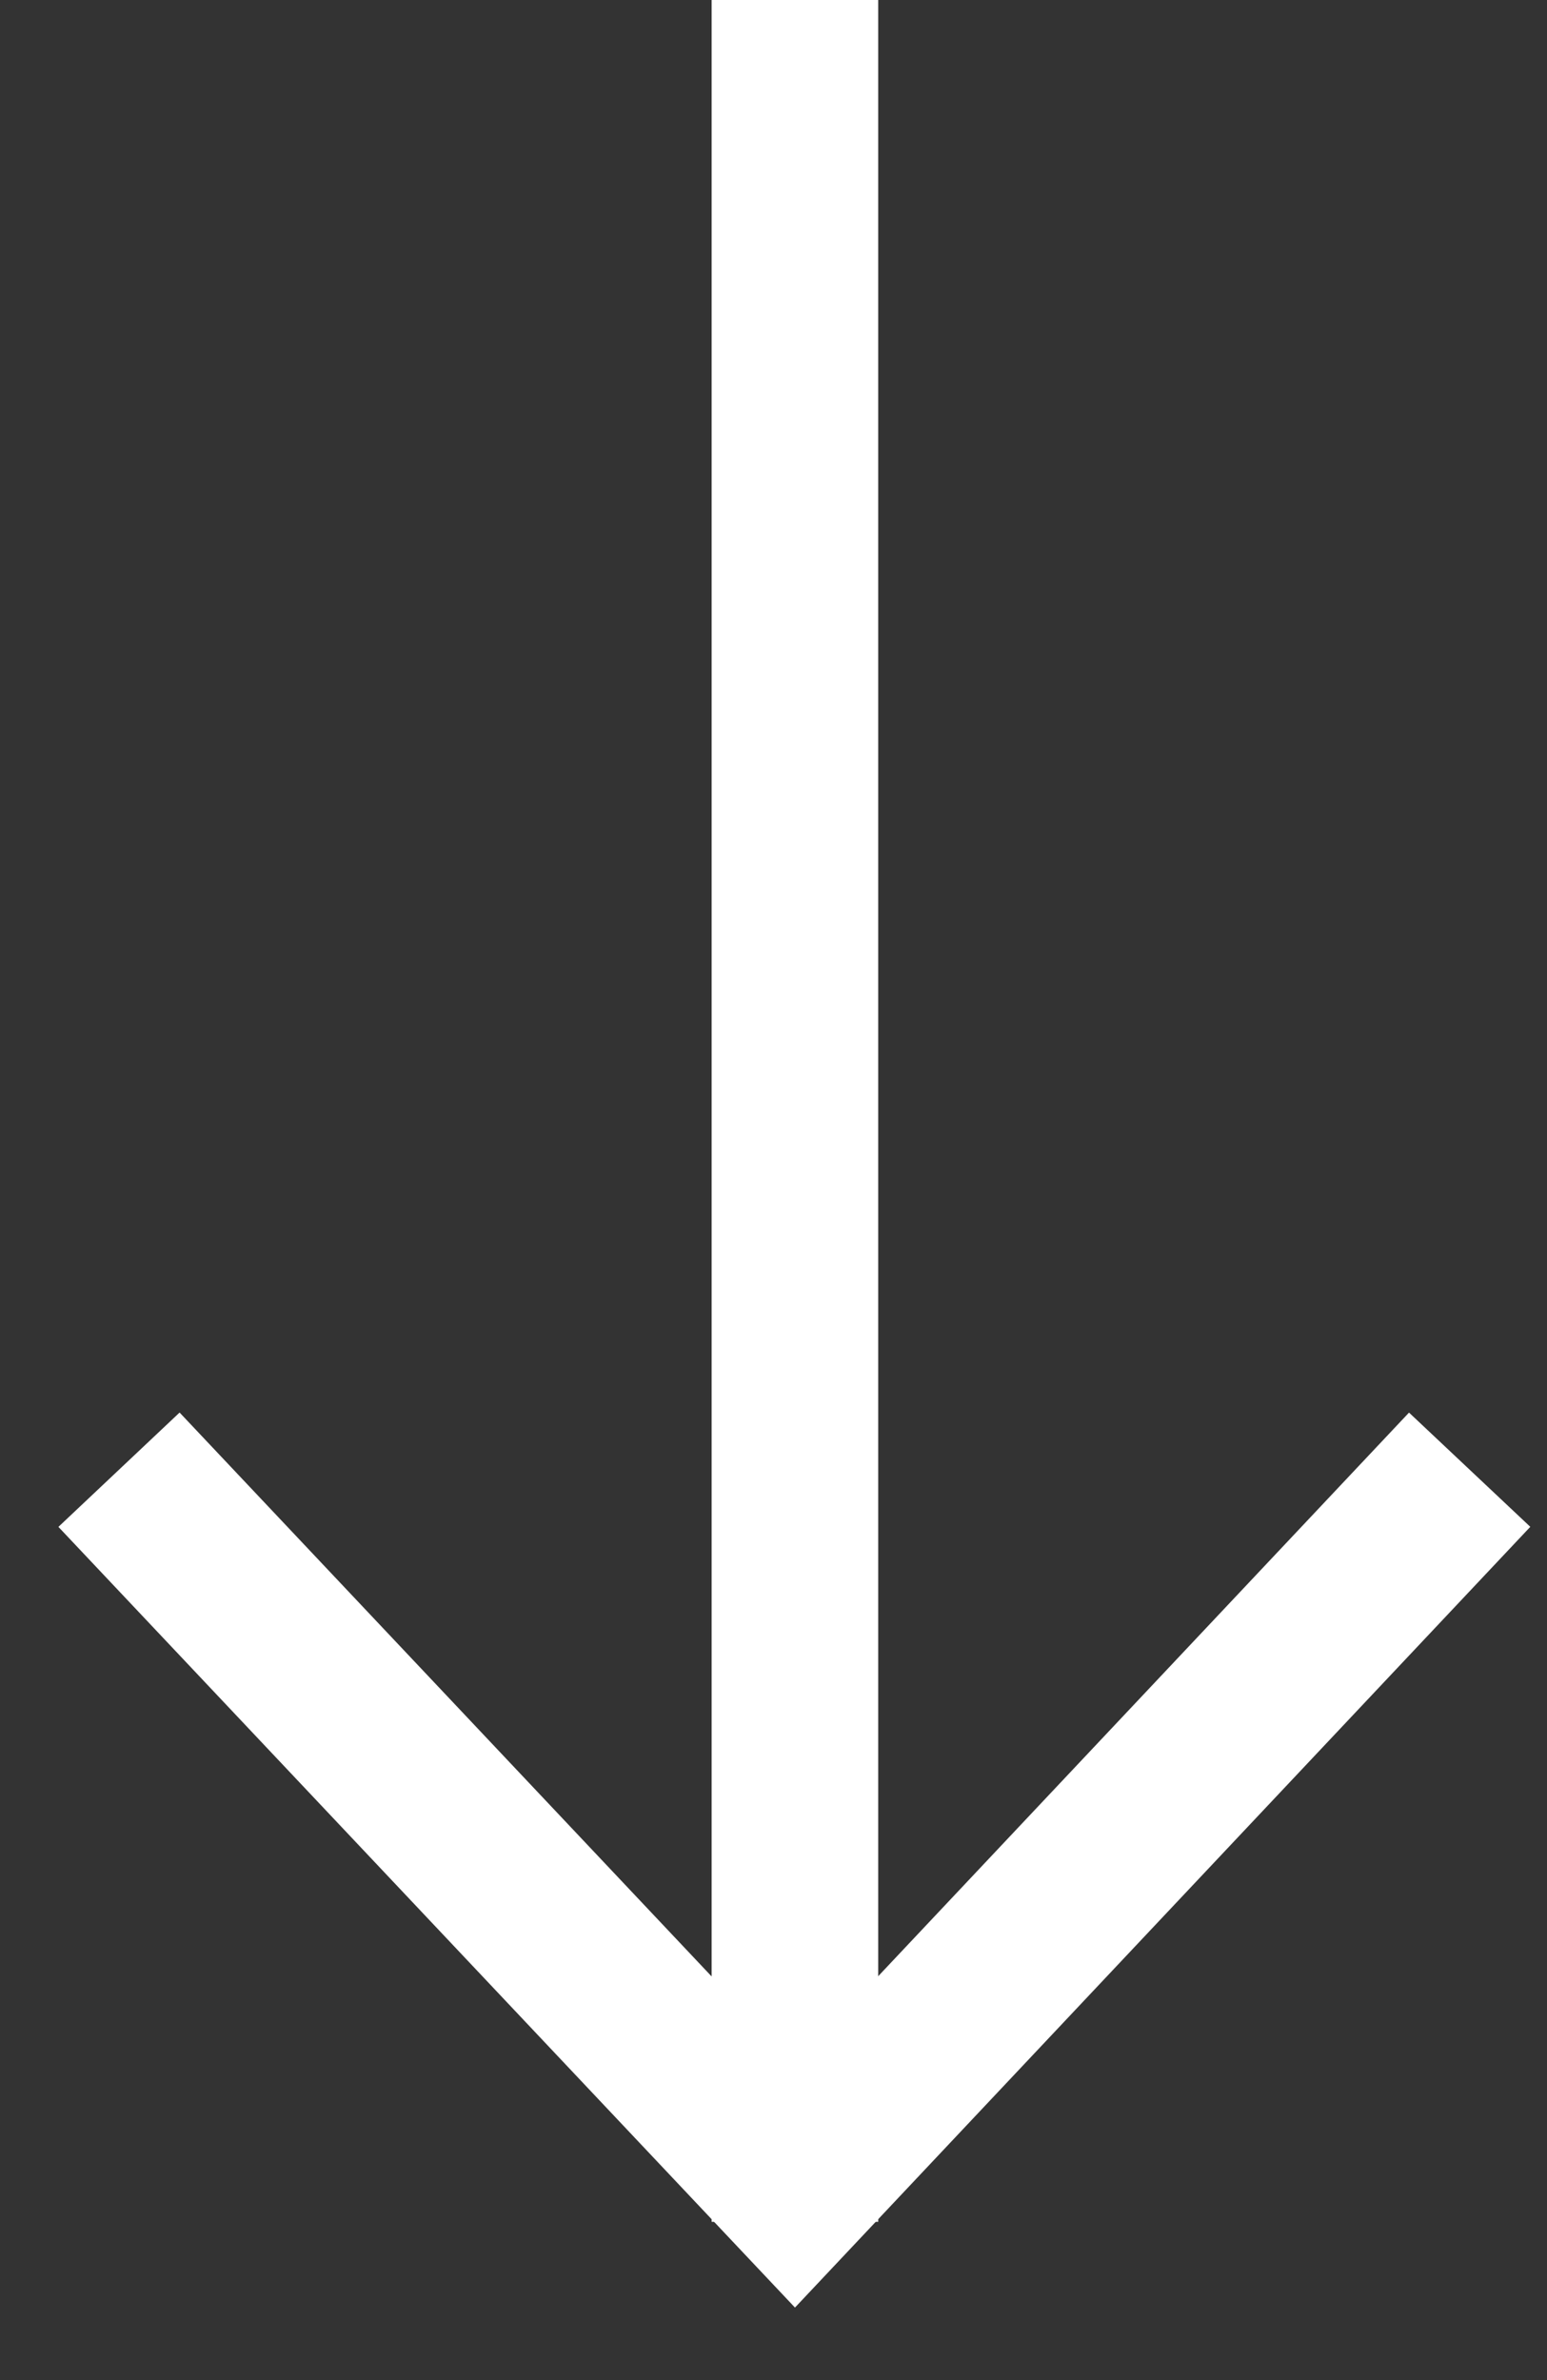
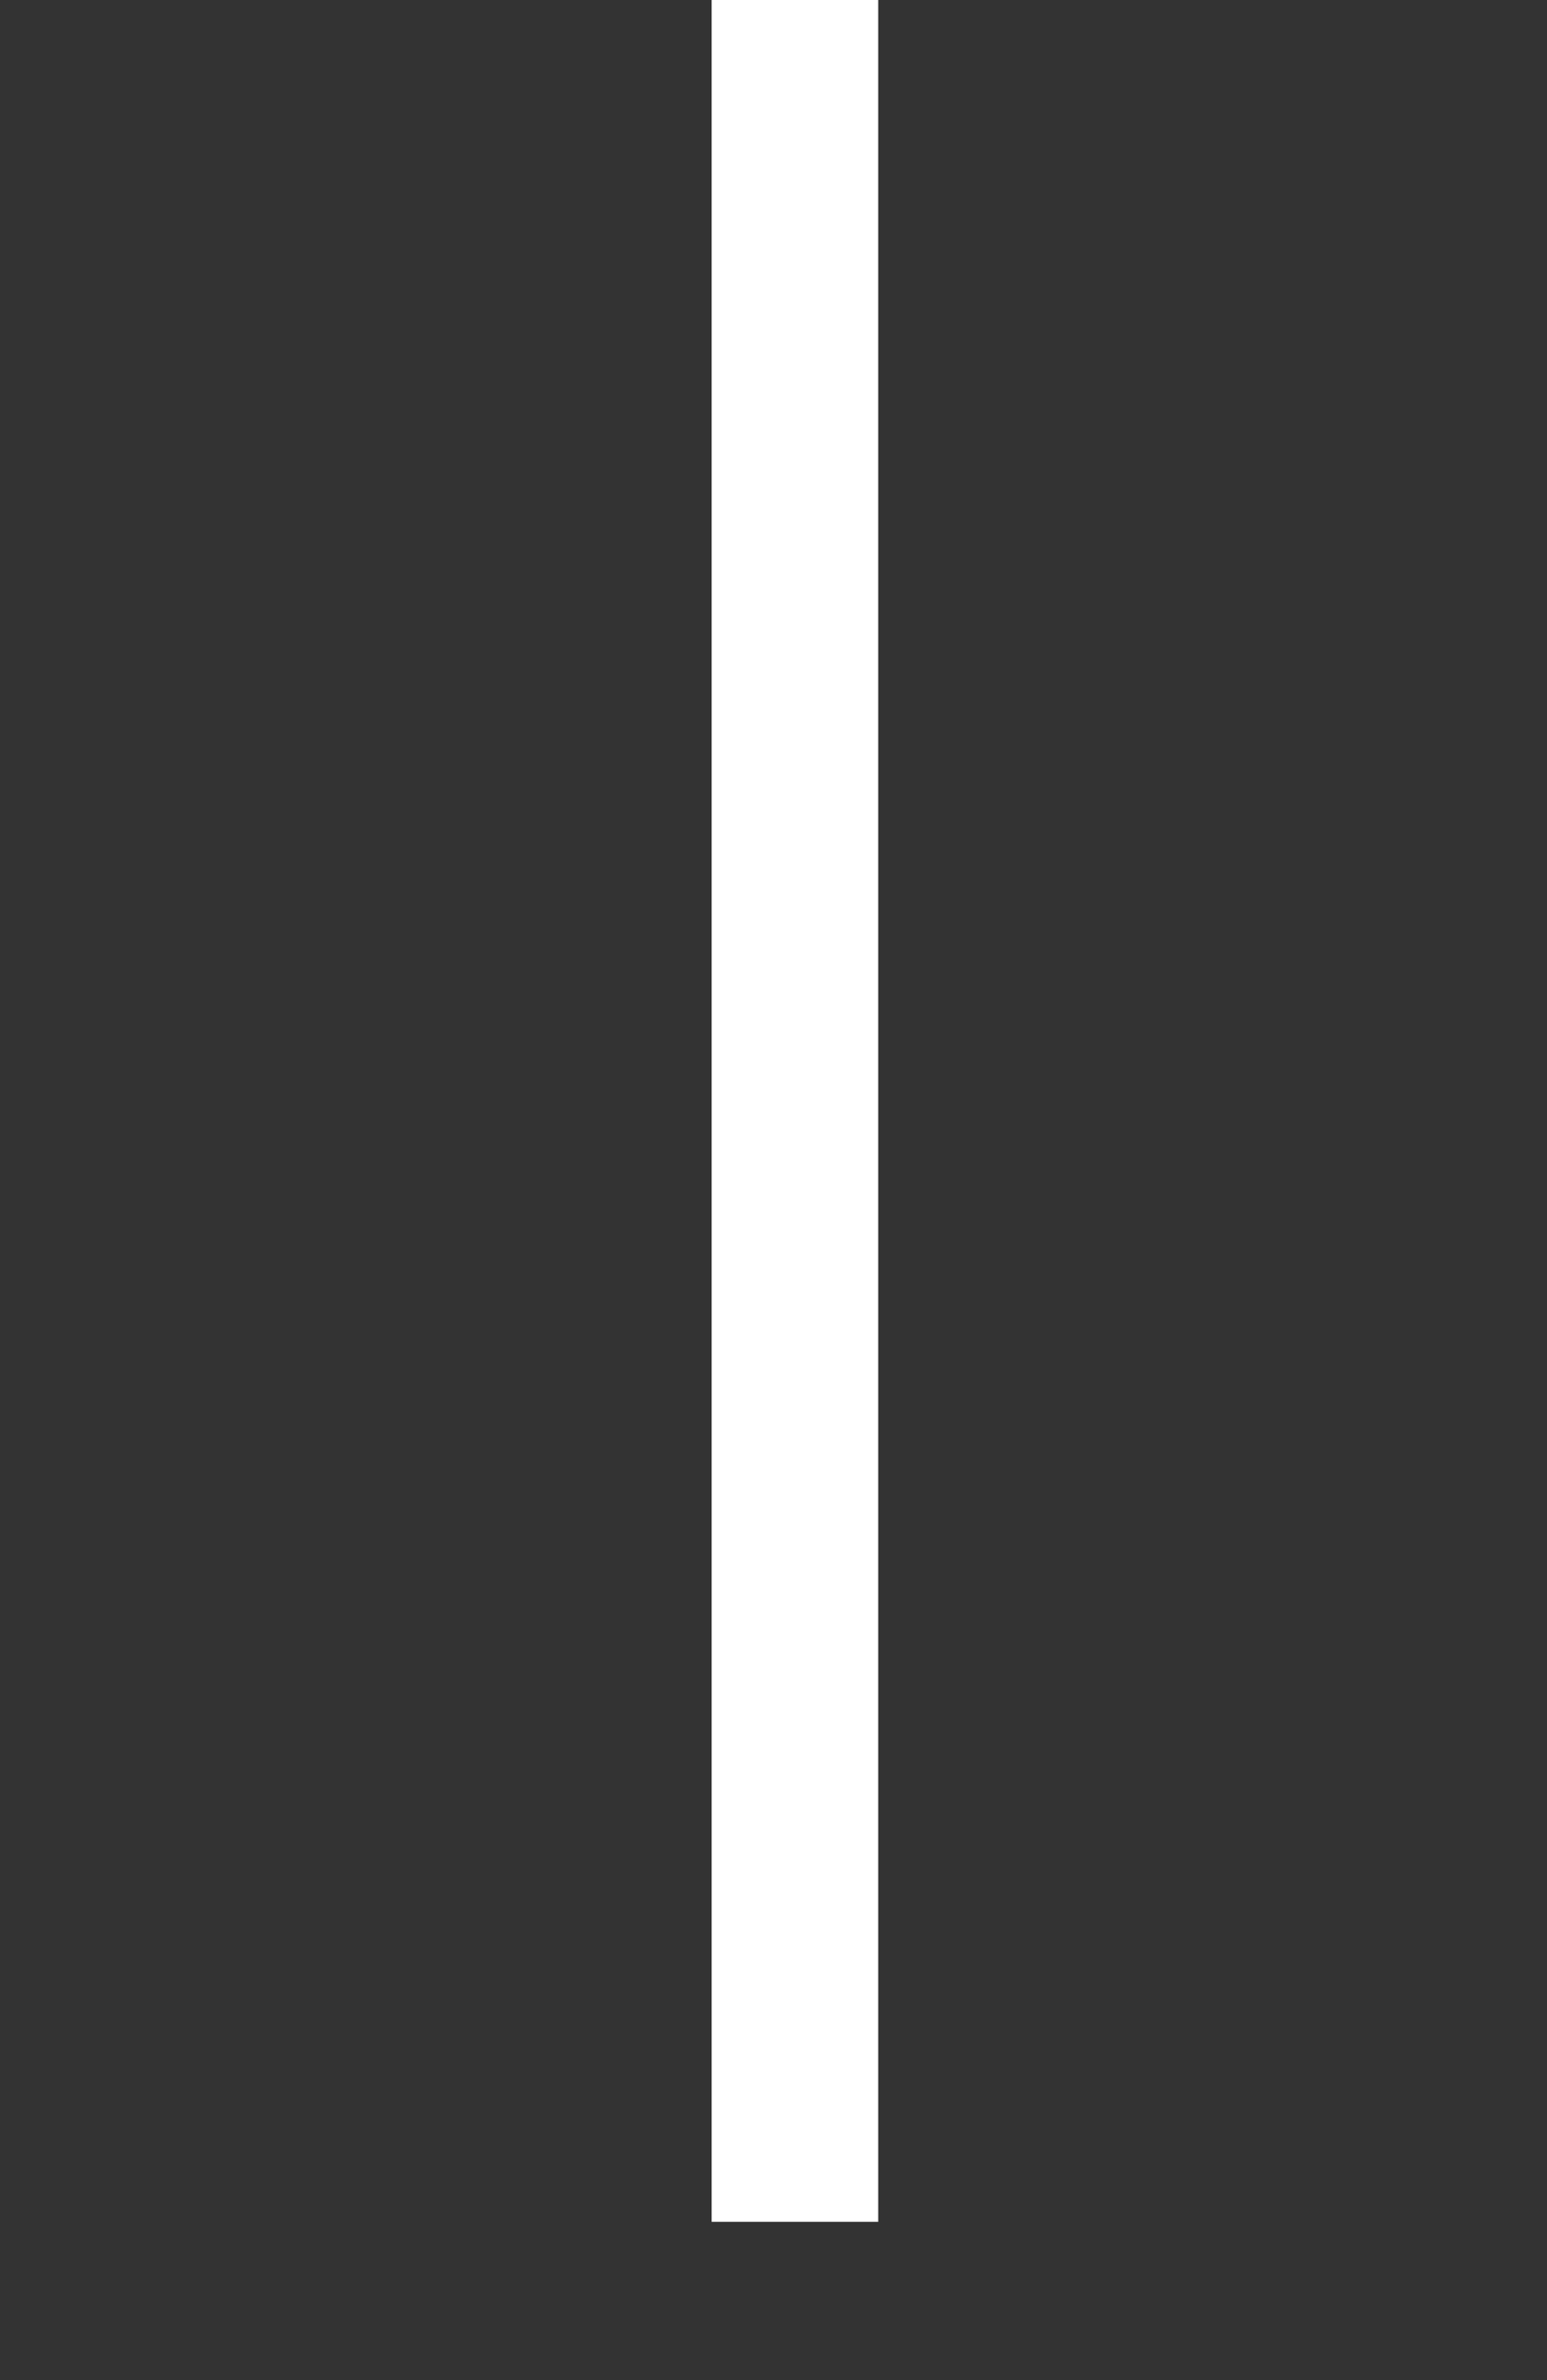
<svg xmlns="http://www.w3.org/2000/svg" width="13" height="20" viewBox="0 0 13 20" fill="none">
  <rect x="0" y="0" width="13" height="20" fill="#333333" stroke="none" />
  <path d="M6.68 18.67V0" stroke="white" stroke-width="1.4" stroke-miterlimit="10" />
-   <path d="M1 12.35L6.68 18.37L12.35 12.35" stroke="white" stroke-width="1.4" stroke-miterlimit="10" />
</svg>